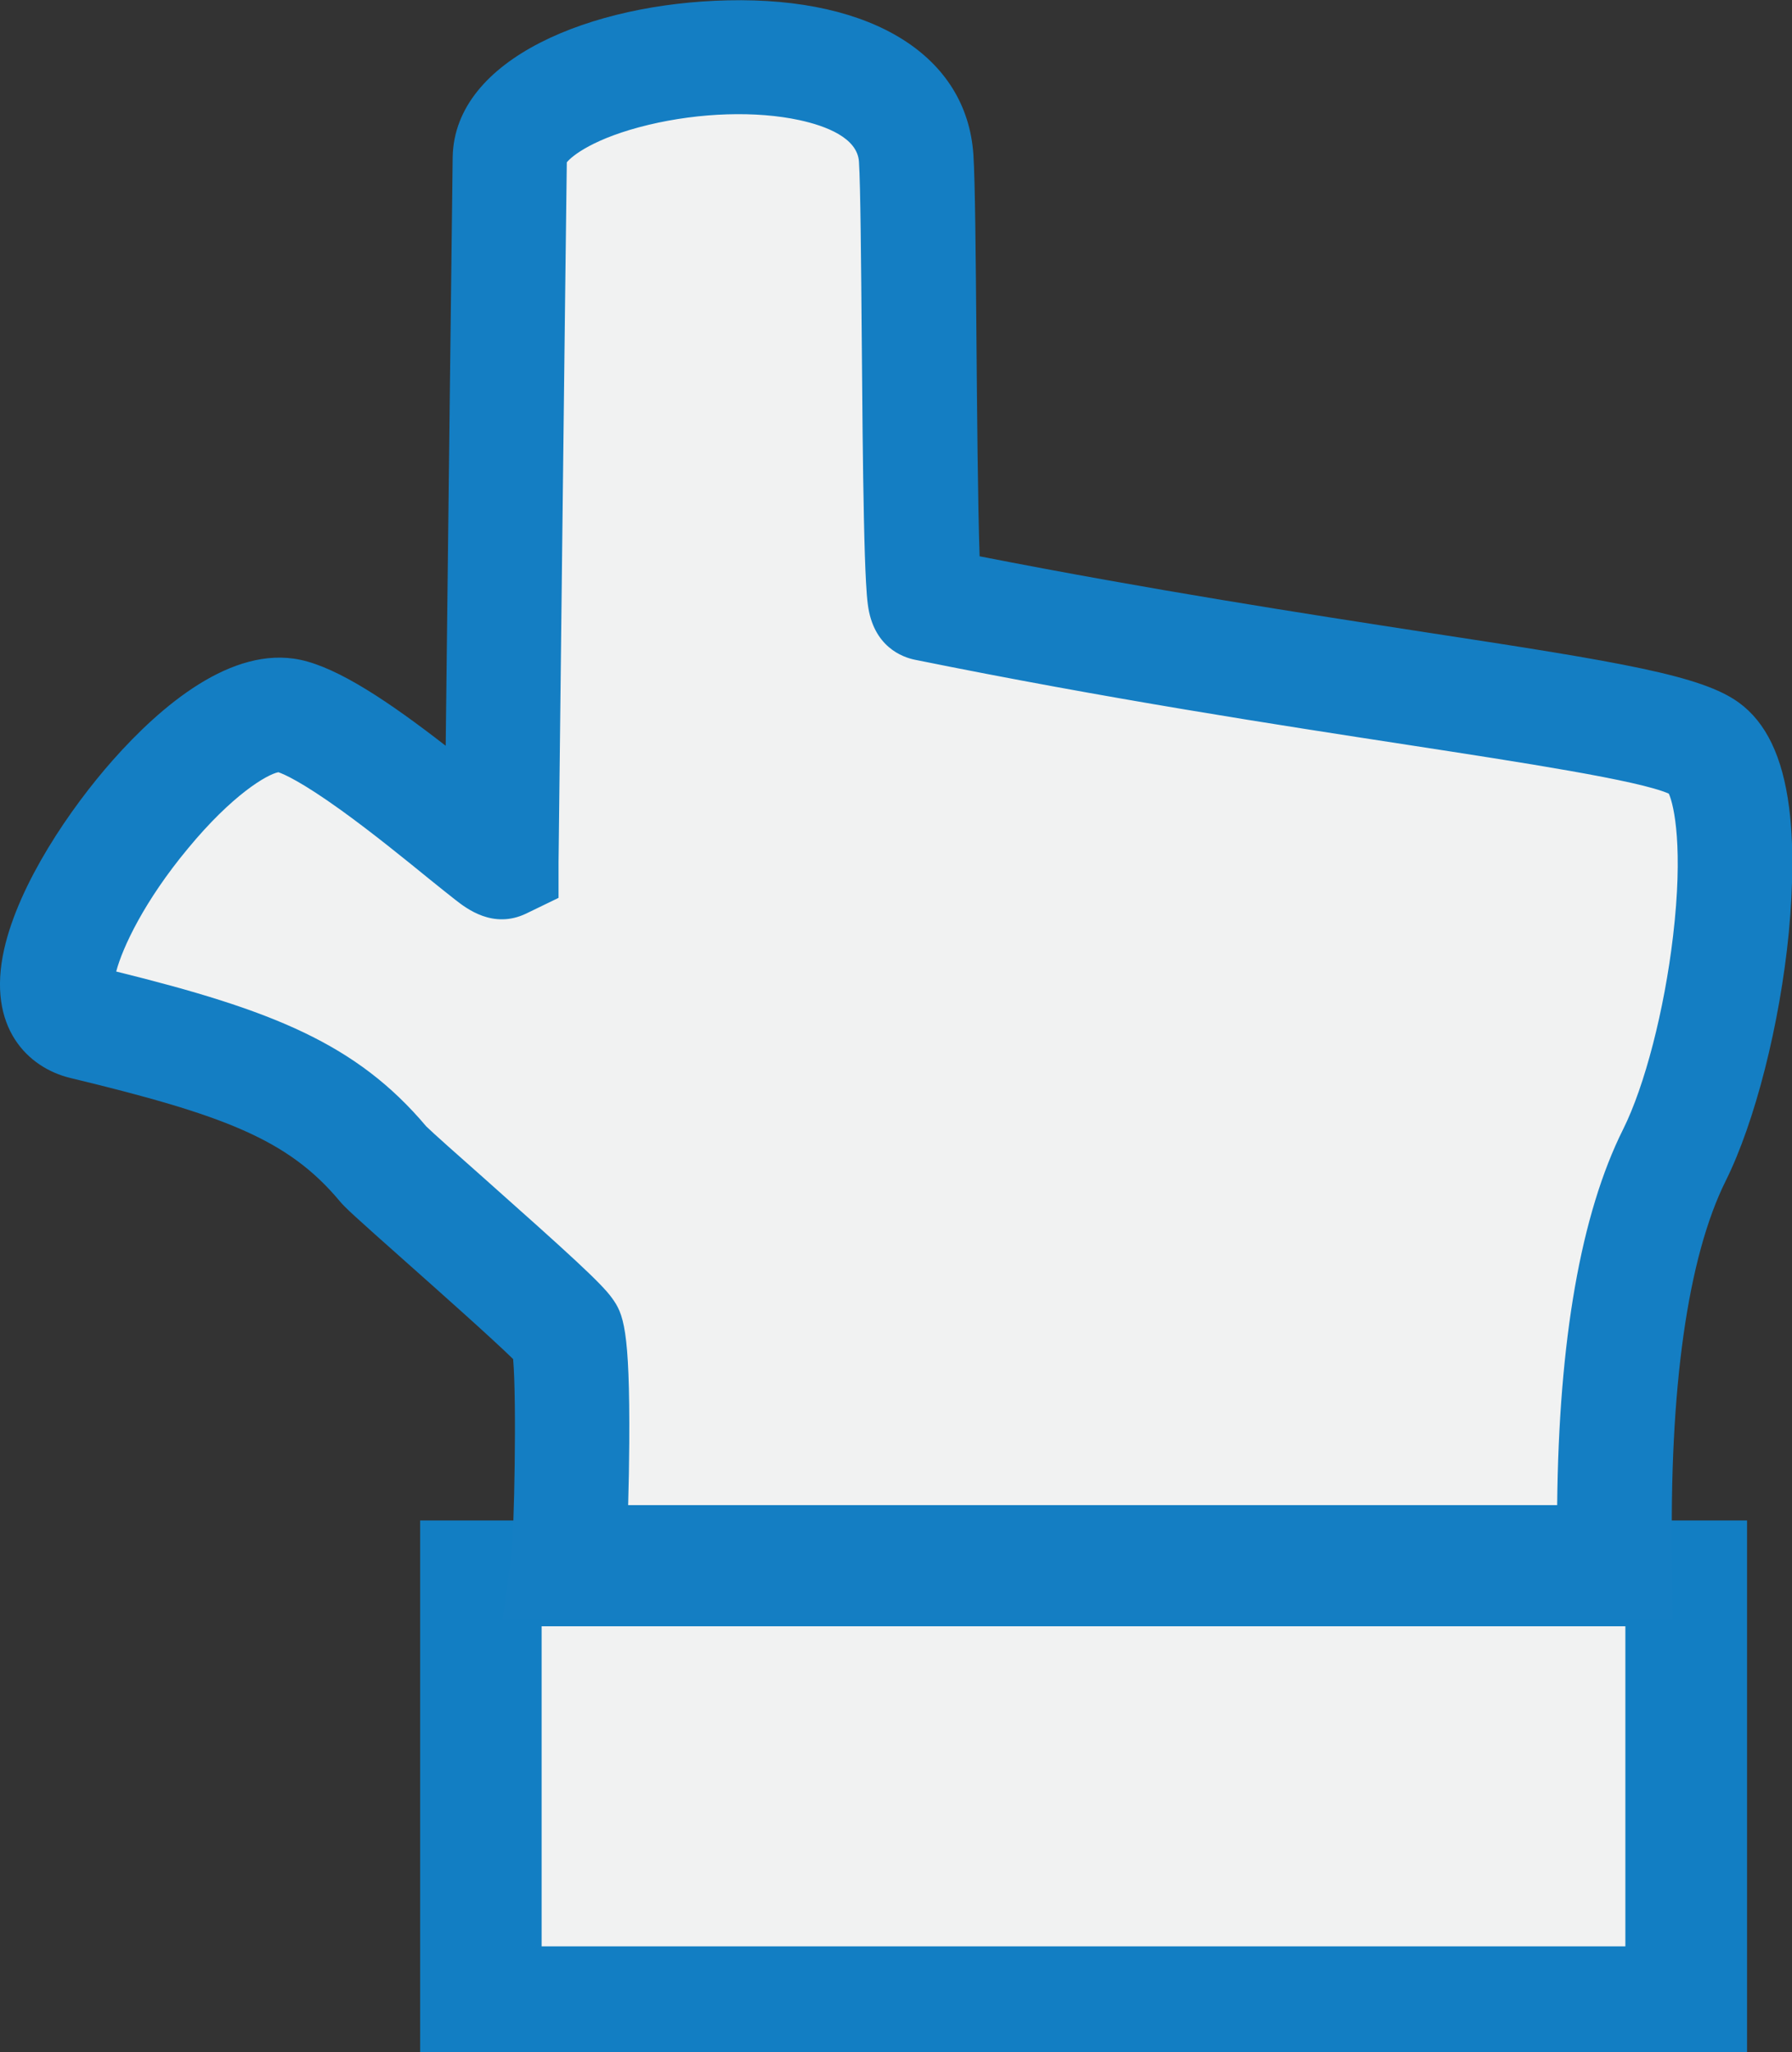
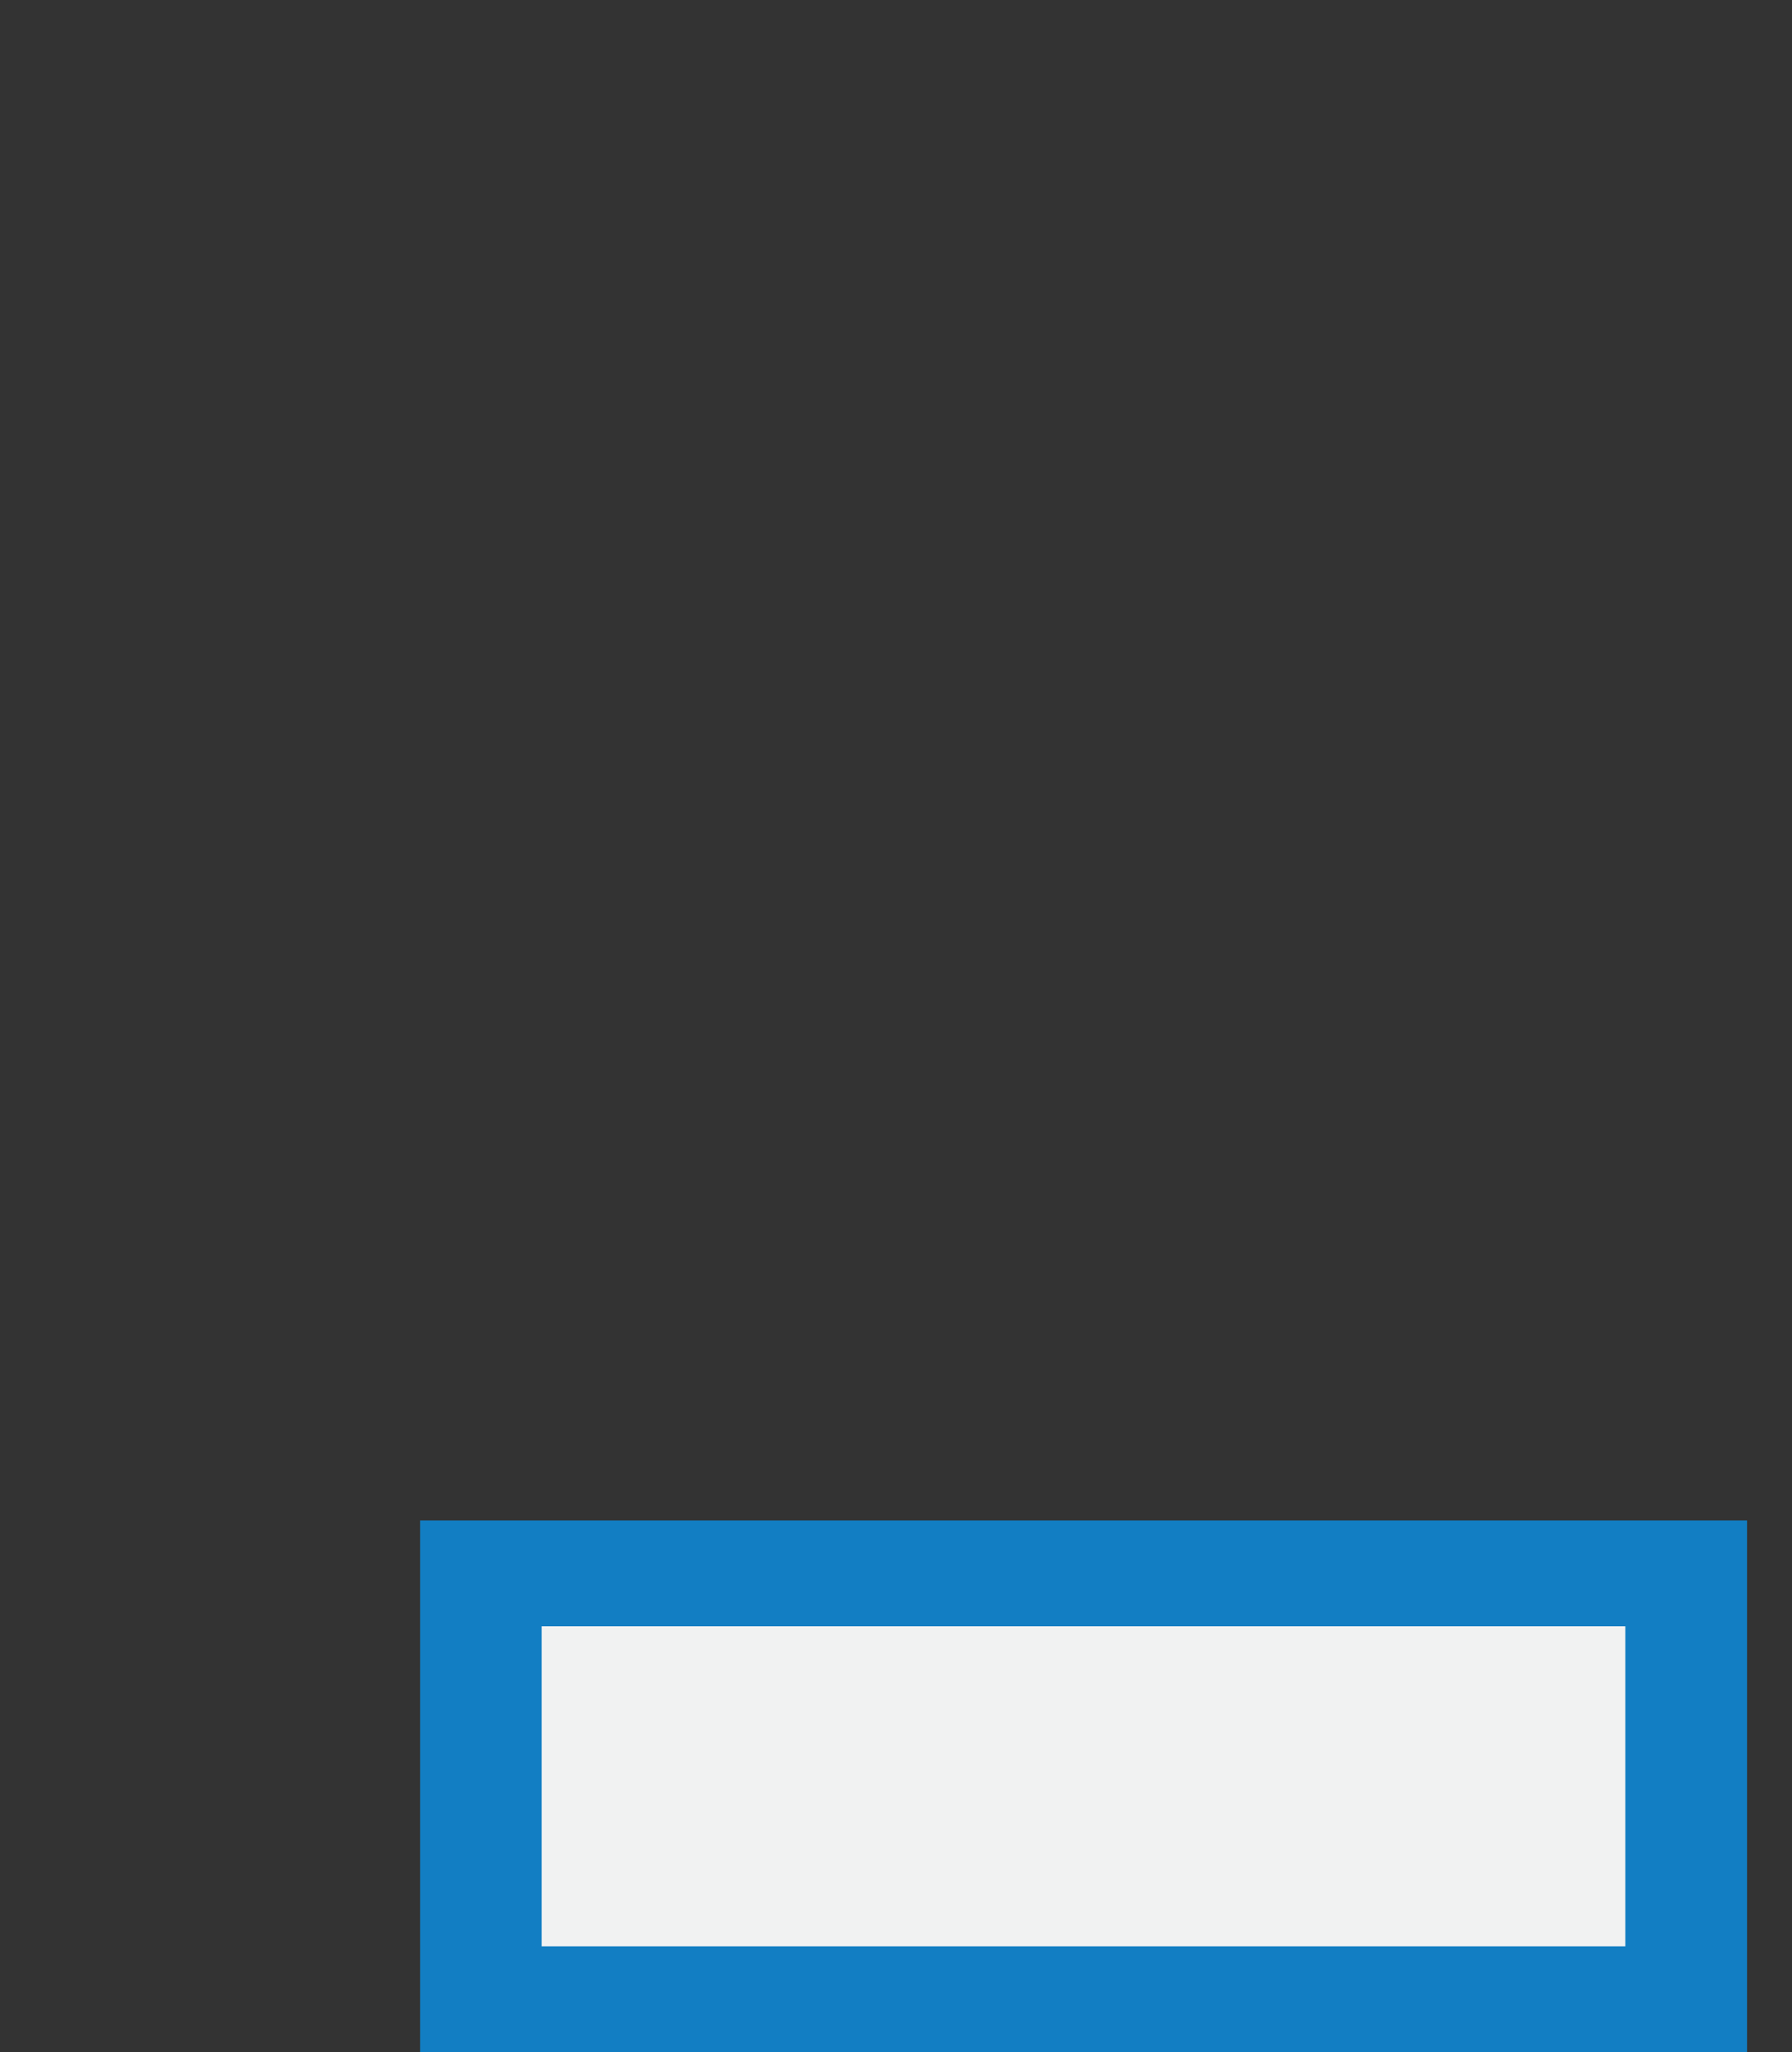
<svg xmlns="http://www.w3.org/2000/svg" id="point" viewBox="0 0 423.3 484.81">
  <rect x="0" y="0" width="423.3" height="484.81" fill="#333333" stroke="none" />
  <defs>
    <style>.cls-1{fill:#f1f2f2;}.cls-2{fill:#127ec3;}.cls-3{fill:#147ec3;}</style>
  </defs>
  <title>icon-point</title>
  <g id="cuff">
    <rect id="cuf-fill" class="cls-1" x="113.61" y="371.69" width="274.71" height="100.62" />
    <path id="cuff-outline" class="cls-2" d="M434.74,366.92V492.54H121.31V366.92ZM406,467.54V391.92H150v75.62Z" transform="translate(-22.06 -7.73)" />
  </g>
  <g id="hand">
-     <path id="hand-fill" class="cls-1" d="M41.81,249.26c37.13,9,55.86,15.64,70.85,33.55,2.2,2.62,39.61,34.83,43,39.52,2.49,3.42,1.36,48.56.55,54.48H403.45c-.5-28.06,1.05-70.14,14.1-96.26,12.83-25.67,20.87-86.12,7.19-96-12-8.66-84.69-14.09-183.87-34.15-2-.41-1.47-90.36-2.44-105.3-2.47-37.77-95.47-25.19-96,0-.1,5.21-2,164.55-2,166.26s-36.16-31.53-50.33-34.52C68.07,172.15,18,243.52,41.81,249.26Z" transform="translate(-22.06 -7.73)" />
-     <path id="hand-outline" class="cls-3" d="M417.19,390.3H140.79L142.86,375c.66-5.19,1.28-36.2.41-46.2-5-4.91-17.77-16.24-25.09-22.75-12.5-11.11-14.58-13-15.88-14.57C90.09,276.87,75,271.16,38.64,262.38h0c-9.83-2.37-19.81-11.77-15.59-30.44,3.51-15.5,15.58-33.25,25.71-44.69C60,174.58,76.76,160.18,93,163.6c9.07,1.91,21.15,10.07,34.34,20.31.54-46.56,1.6-136.29,1.65-139.1.45-23.35,33-36.31,65-37,34.23-.78,56.43,13.17,58,36.43.41,6.27.55,23.42.72,43.28.14,16.46.33,39.28.75,51.63,40.89,8,76.58,13.51,105.68,18,45.86,7,64.83,10.16,73.61,16.52,6.47,4.68,10.37,12.78,11.92,24.77,1.06,8.12,1,18.35-.06,29.57-2.12,21.76-8,44.78-14.89,58.65-9,18.06-13.41,49.17-12.68,90Zm-246.75-27H389.89c.38-39,5.61-68.83,15.58-88.79,5.1-10.21,9.73-28.11,11.79-45.61,2.44-20.69.29-30.84-1-33.68-7.06-3.13-34.63-7.36-61.32-11.47-31.69-4.87-71.12-10.92-116.76-20.16-2.92-.59-9.86-3.05-11.13-13.1-.17-1.3-.3-2.94-.42-5.16-.2-3.54-.36-8.5-.5-15.15-.26-12.08-.39-27.54-.51-42.5-.15-17.82-.3-36.24-.66-41.75-.37-5.67-7.85-8.47-14.06-9.82-10.16-2.21-23.48-1.8-35.63,1.11-12.87,3.08-18.14,7.37-19.32,8.86C155.75,59.25,154,210.5,154,211.36l0,8.48-7.69,3.73c-7.74,3.68-14-1.17-16.67-3.25-1.62-1.26-3.77-3-6.26-5-5.63-4.58-13.34-10.85-20.71-16.16-9.52-6.85-13.63-8.59-14.86-9-2.73.54-10.9,5.35-21.34,18C56.17,220.54,51,231.57,49.51,237.24c36.93,9.13,56.76,17.05,73.24,36.59,1.51,1.49,7.8,7.08,13.37,12,20.66,18.37,28,25.06,30.48,28.52,2.72,3.74,4.26,7.18,4.1,34.33C170.67,353.29,170.58,358.49,170.44,363.3ZM122.93,274l.08.09ZM45,236.13h0Zm371-41.48Z" transform="translate(-22.06 -7.73)" />
-   </g>
+     </g>
</svg>